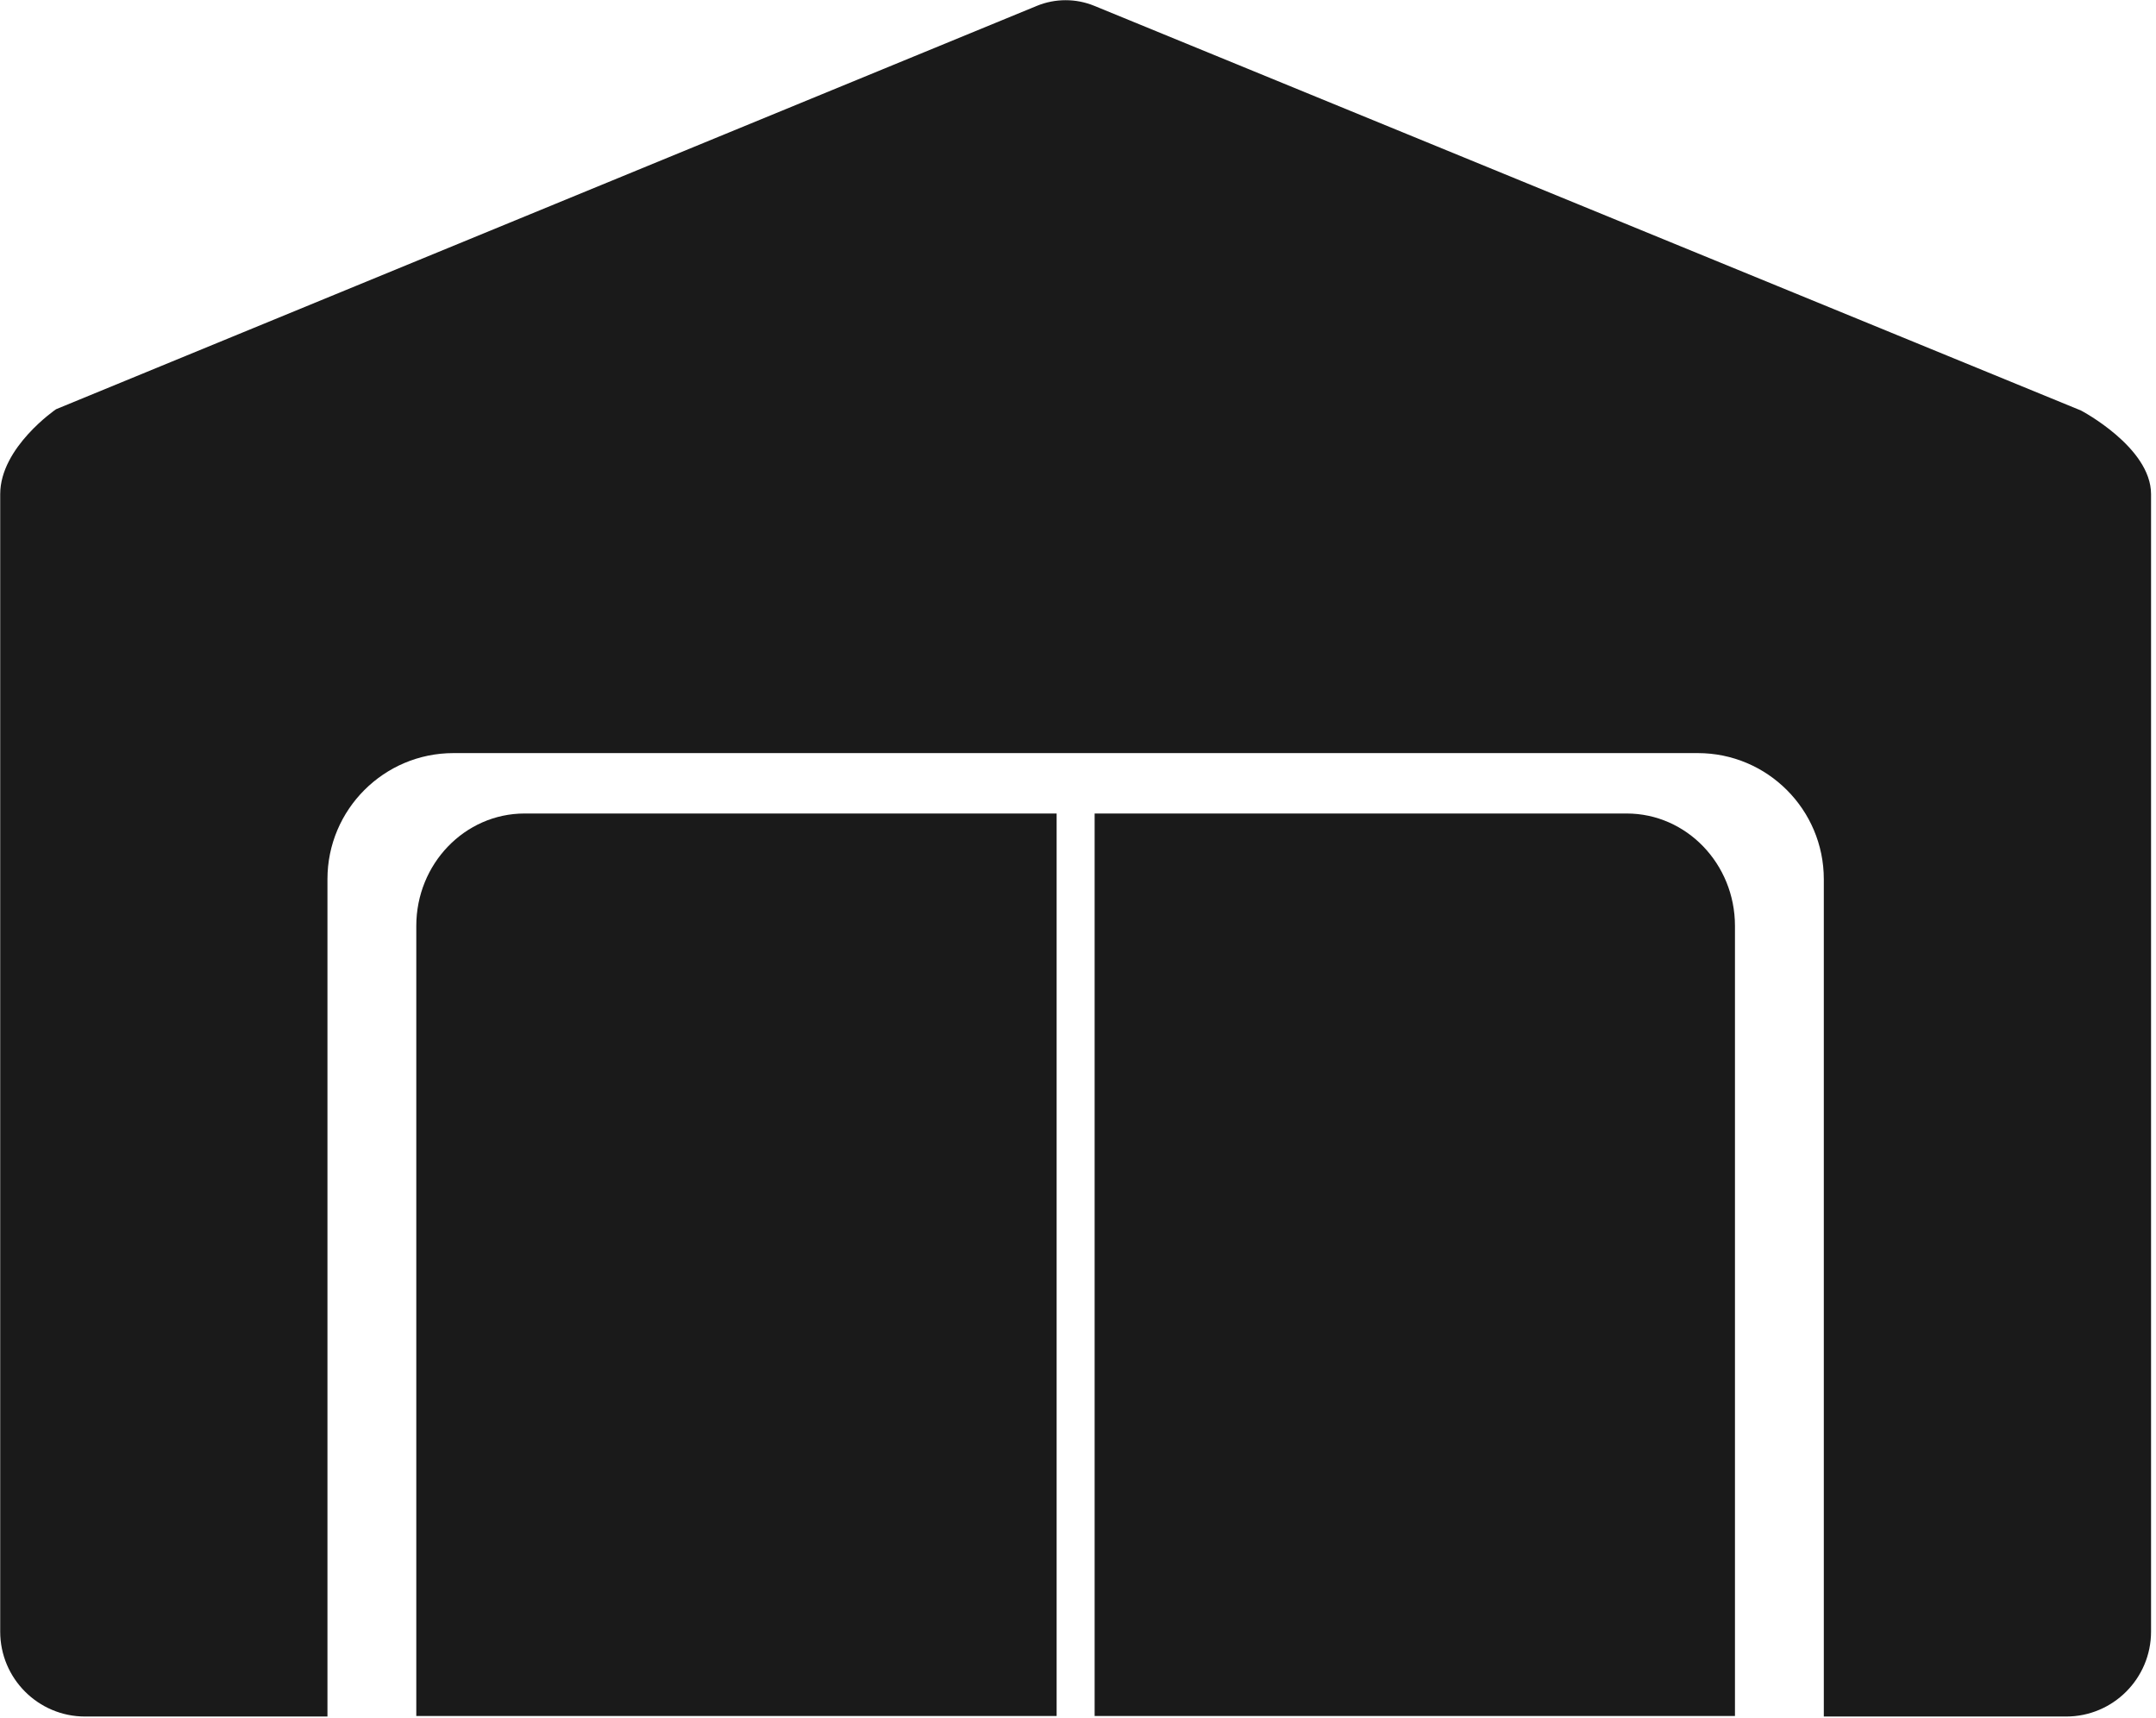
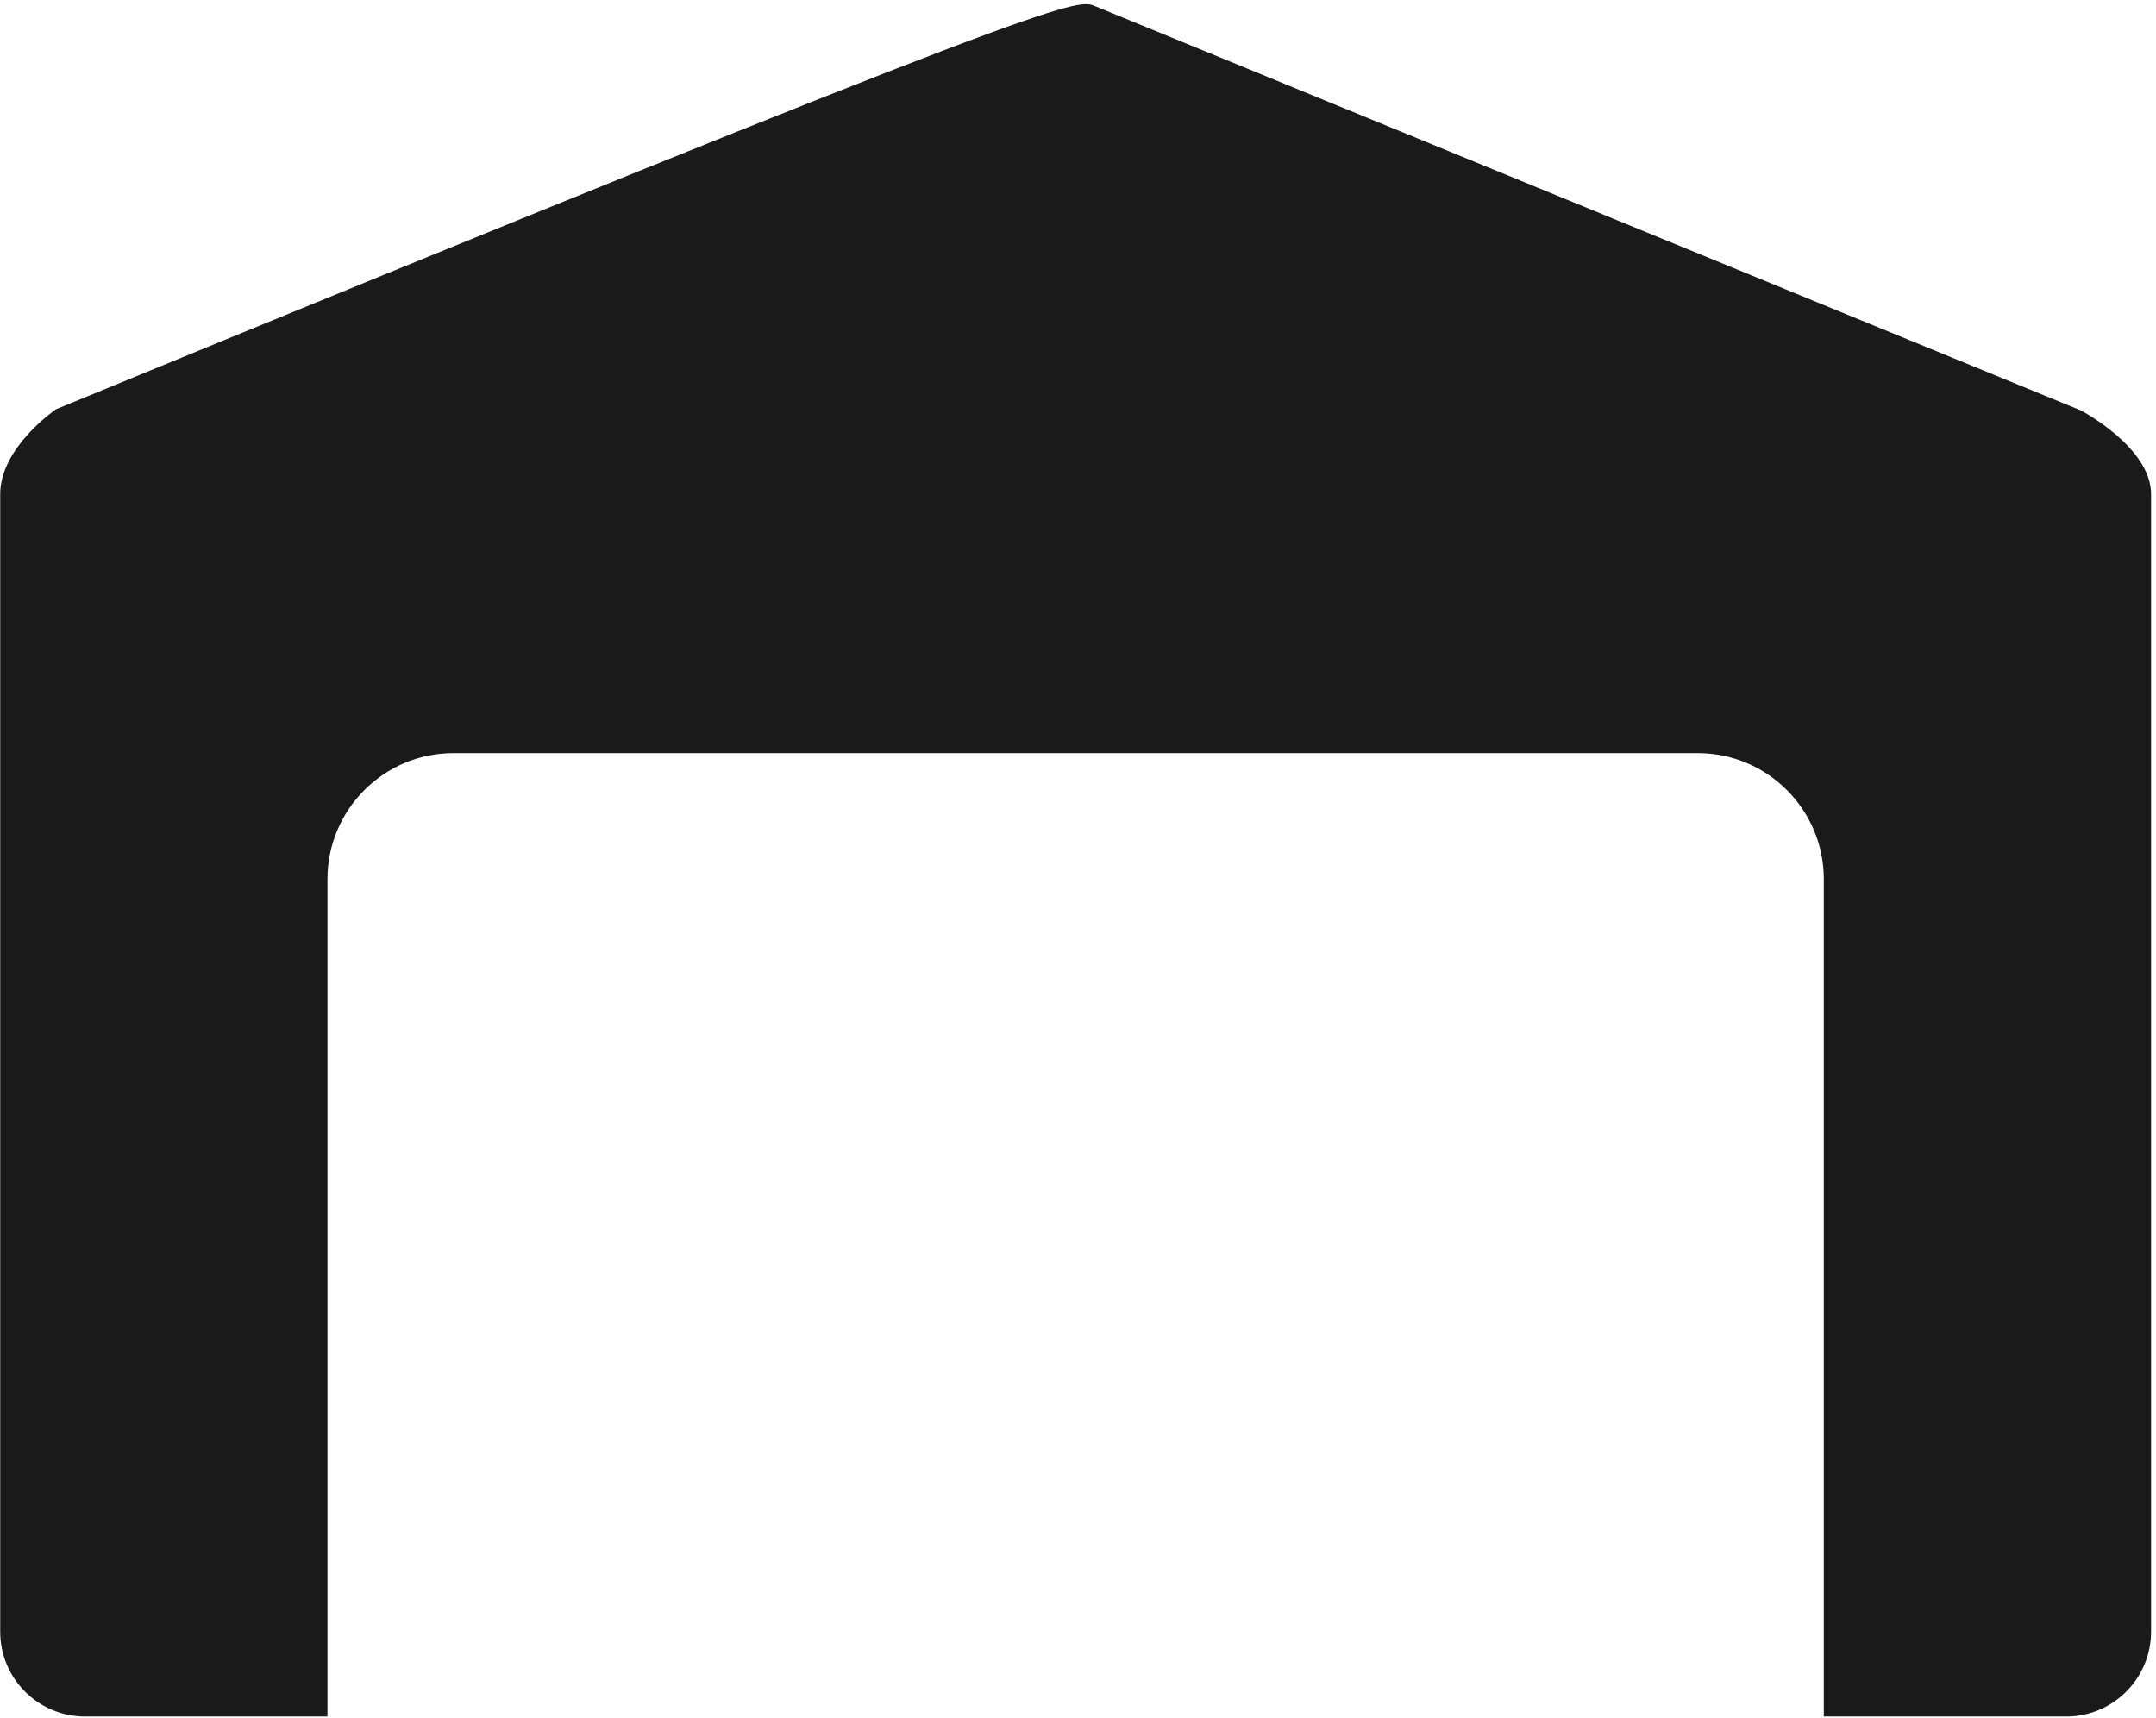
<svg xmlns="http://www.w3.org/2000/svg" width="100%" height="100%" viewBox="0 0 364 290" version="1.1" xml:space="preserve" style="fill-rule:evenodd;clip-rule:evenodd;stroke-linejoin:round;stroke-miterlimit:1.414;">
  <g transform="matrix(1,0,0,1,-68.072,-30.777)">
    <g transform="matrix(0.944,0,0,1.041,132.41,-110.718)">
      <g transform="matrix(1.059,0,0,0.961,-140.206,106.377)">
-         <path d="M123.338,320.414L82.4,320.414C74.492,320.414 68.072,313.994 68.072,306.086L68.072,114.129C68.072,106.221 77.508,99.801 77.508,99.801C77.508,99.801 215.303,43.175 243.135,31.738C246.252,30.457 249.748,30.457 252.865,31.738L419.478,100.018C419.478,100.018 431.312,106.221 431.312,114.129L431.312,306.086C431.312,313.994 424.893,320.413 416.985,320.414L376.047,320.414L376.047,179.112C376.047,167.367 366.512,157.832 354.767,157.832L144.618,157.832C132.873,157.832 123.338,167.367 123.338,179.112L123.338,320.414Z" style="fill:rgb(26,26,26);" />
+         <path d="M123.338,320.414L82.4,320.414C74.492,320.414 68.072,313.994 68.072,306.086L68.072,114.129C68.072,106.221 77.508,99.801 77.508,99.801C246.252,30.457 249.748,30.457 252.865,31.738L419.478,100.018C419.478,100.018 431.312,106.221 431.312,114.129L431.312,306.086C431.312,313.994 424.893,320.413 416.985,320.414L376.047,320.414L376.047,179.112C376.047,167.367 366.512,157.832 354.767,157.832L144.618,157.832C132.873,157.832 123.338,167.367 123.338,179.112L123.338,320.414Z" style="fill:rgb(26,26,26);" />
      </g>
    </g>
    <g transform="matrix(0.944,0,0,1.041,132.41,-110.718)">
      <g transform="matrix(1.059,0,0,0.997,-140.206,94.757)">
-         <path d="M156.627,173.614L246.483,173.614L246.483,320.414L138.342,320.414L138.342,191.898C138.342,181.807 146.535,173.614 156.627,173.614ZM342.758,173.614C352.849,173.614 361.042,181.807 361.042,191.898L361.042,320.414L252.902,320.414L252.902,173.614L342.758,173.614Z" style="fill:rgb(26,26,26);" />
-       </g>
+         </g>
    </g>
  </g>
</svg>